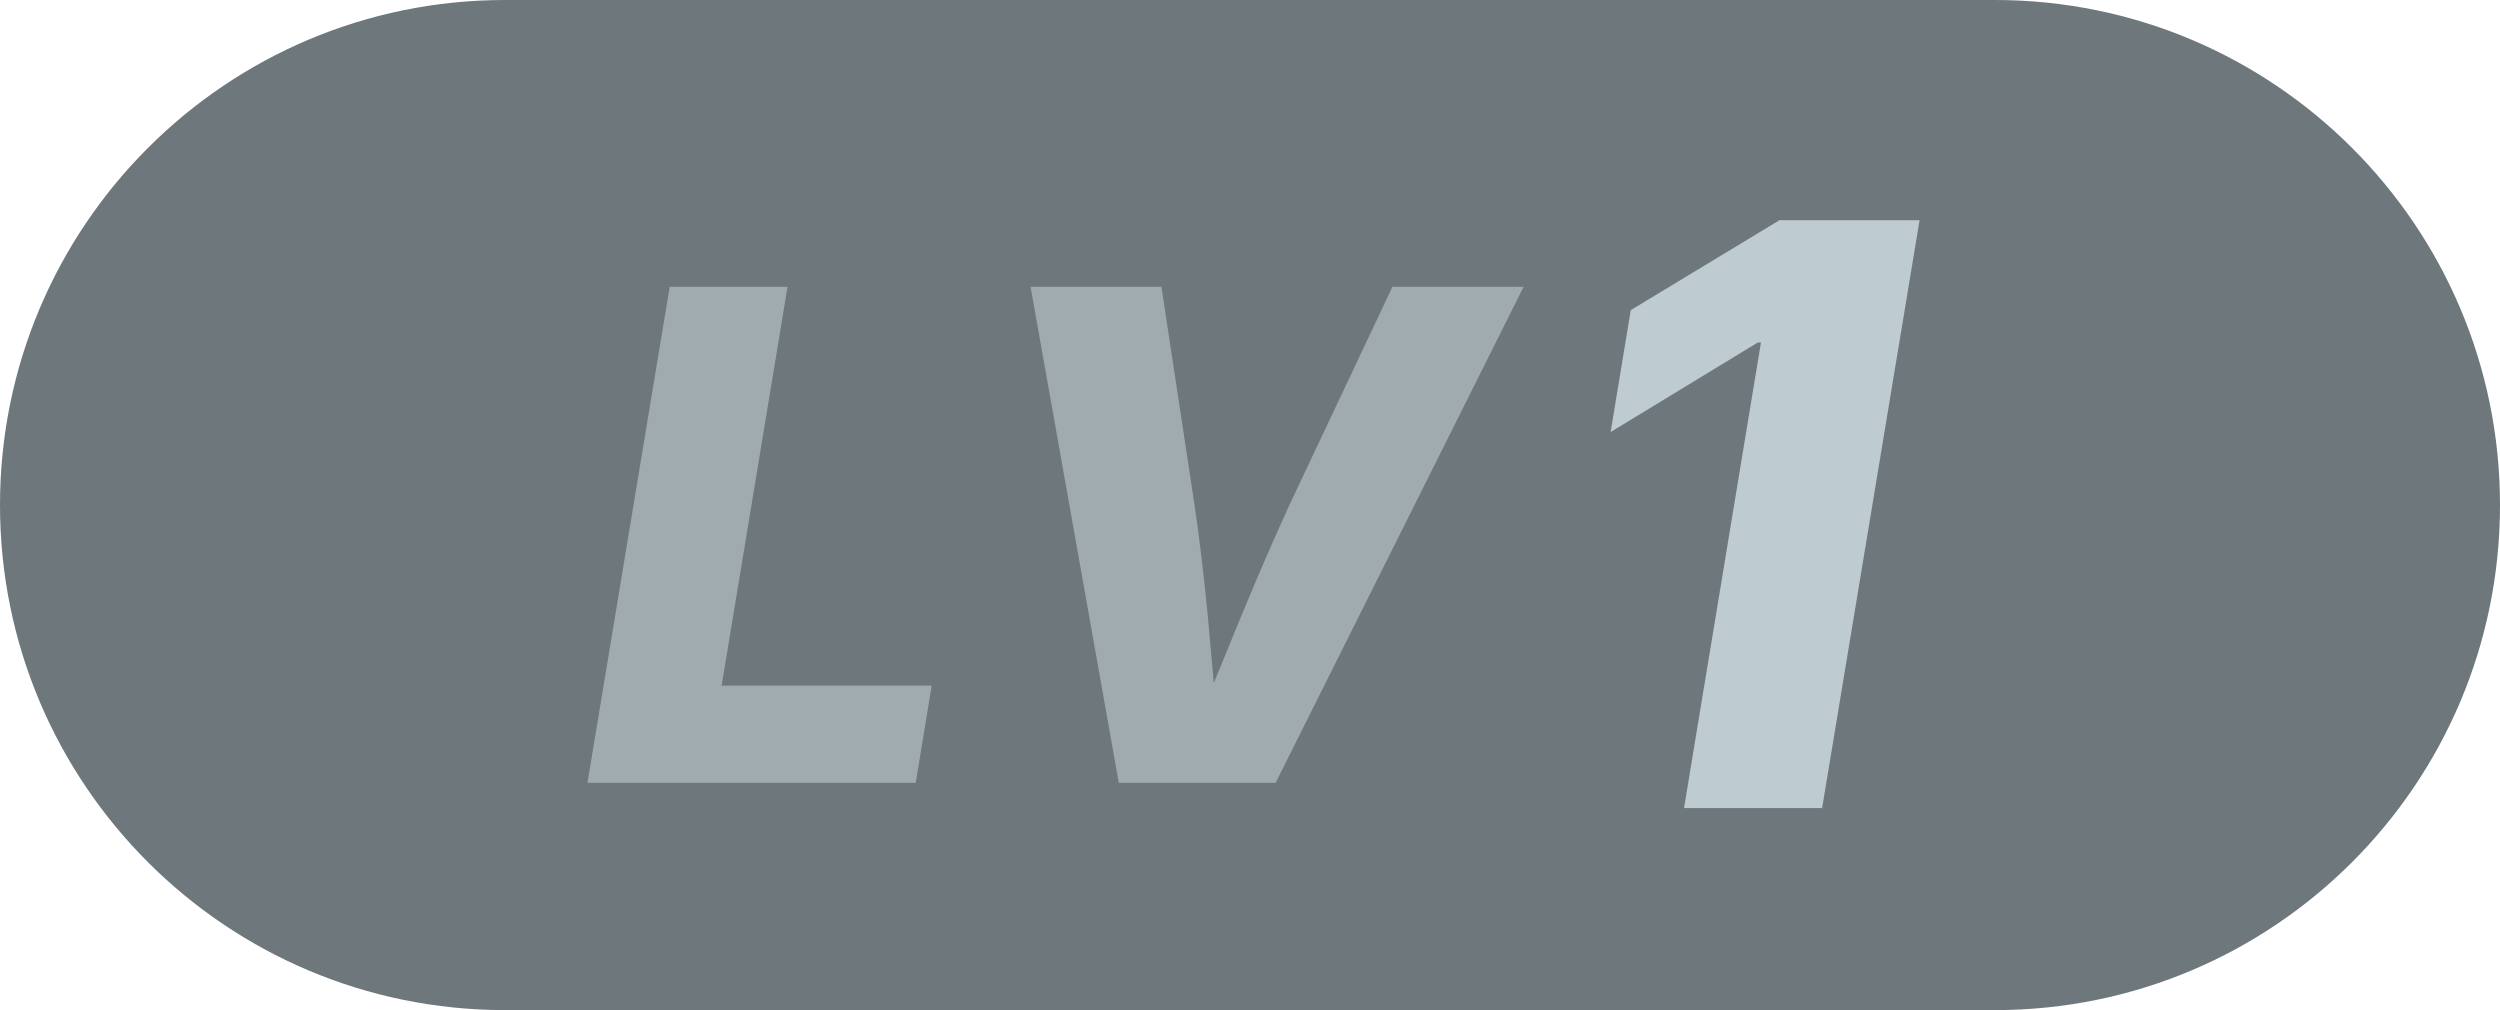
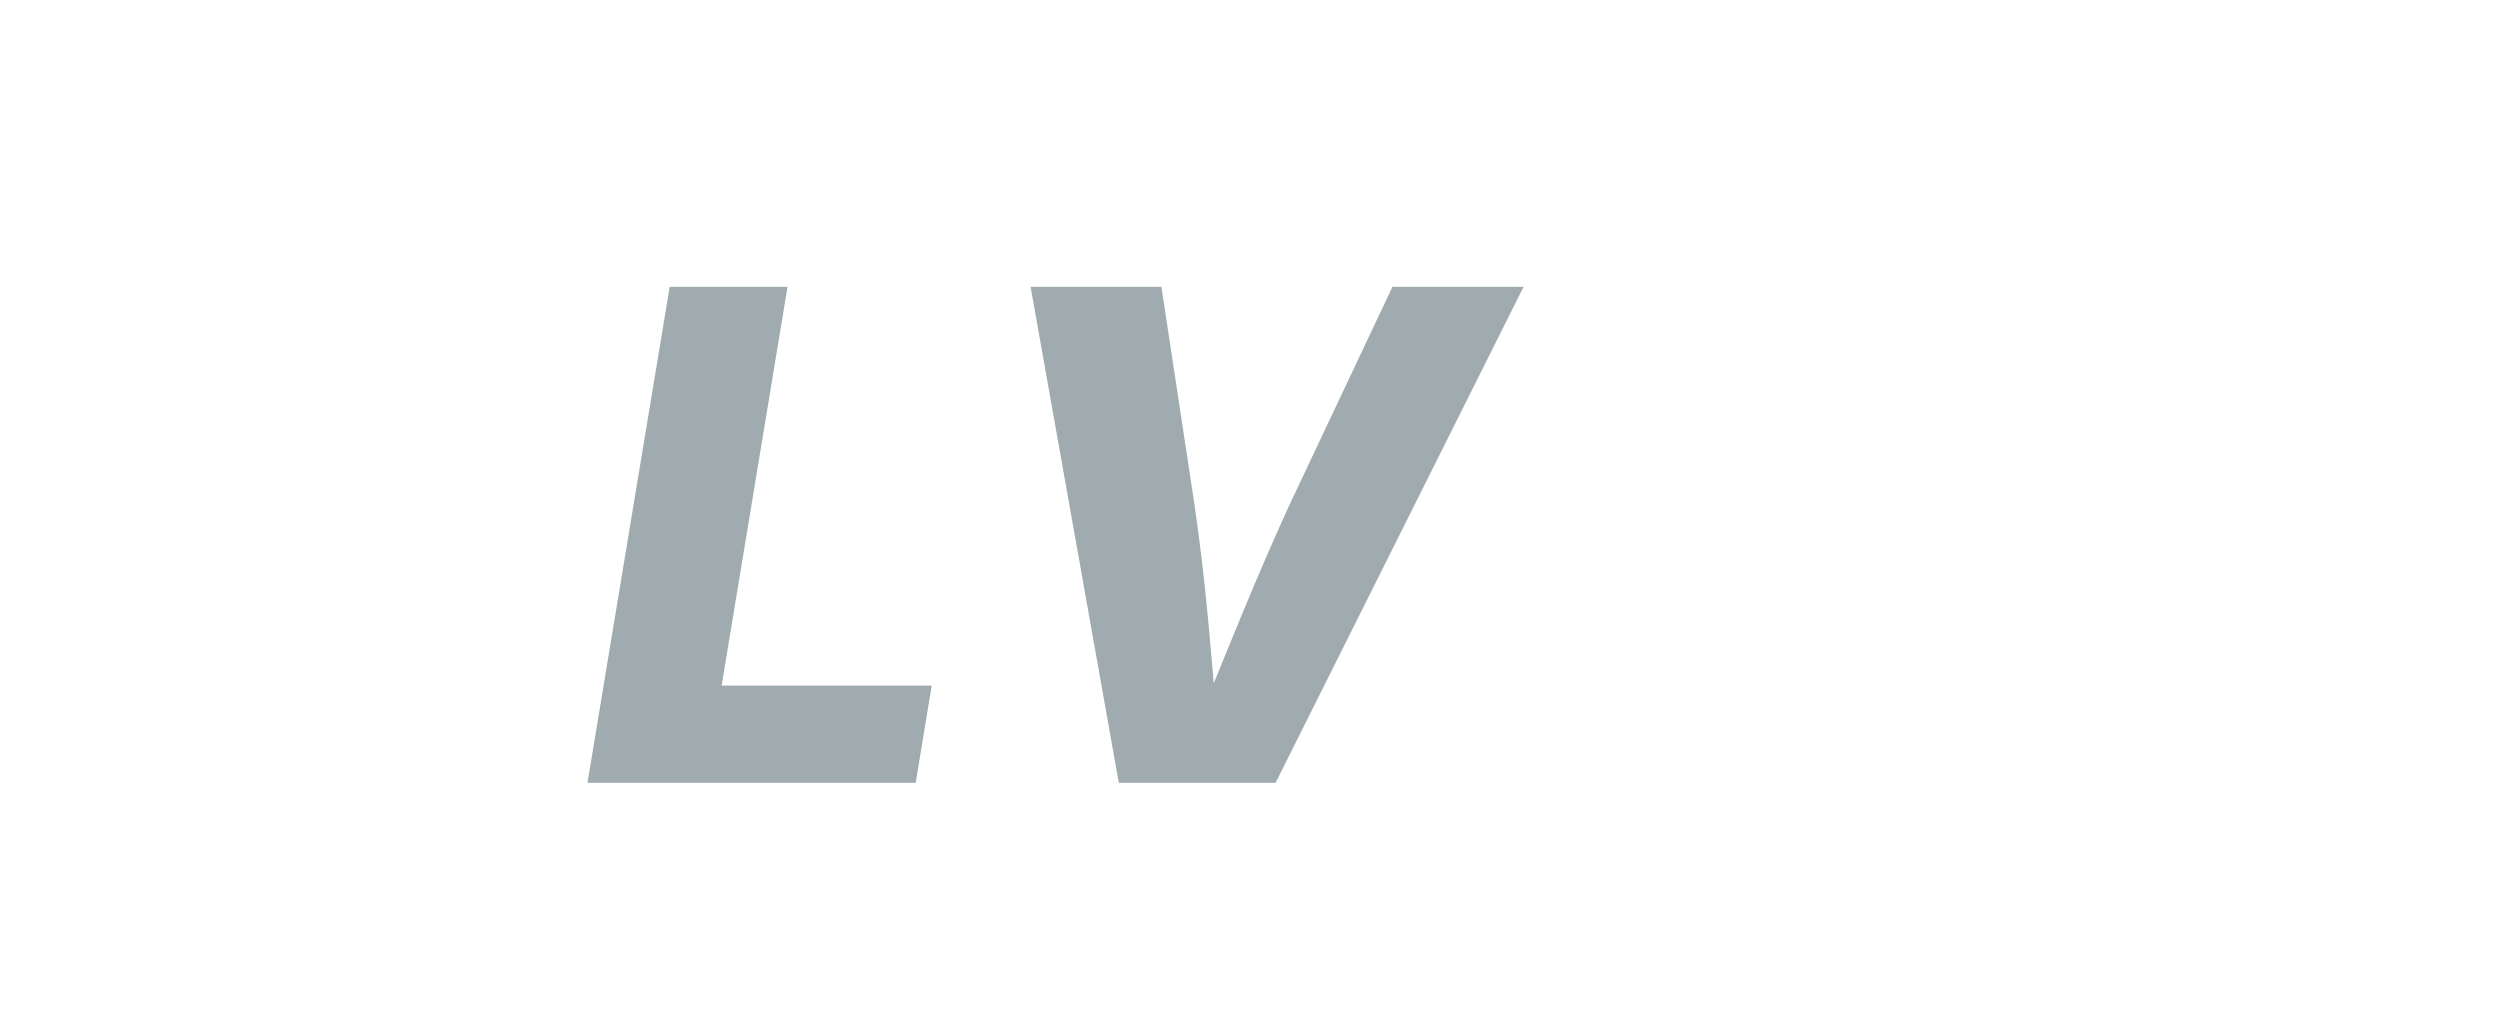
<svg xmlns="http://www.w3.org/2000/svg" width="198px" height="80px" viewBox="0 0 198 80" version="1.1">
  <title>LV1</title>
  <g id="LV1" stroke="none" stroke-width="1" fill="none" fill-rule="evenodd">
-     <path d="M40,0 L158,0 C180.091,-7.10542736e-15 198,17.909 198,40 C198,62.091 180.091,80 158,80 L40,80 C17.909,80 -7.10542736e-15,62.091 -7.10542736e-15,40 C0,17.909 17.909,0 40,0 Z" id="矩形" fill="#6E777C" />
    <g id="编组" transform="translate(46.527, 17.438)">
      <path d="M15.847,5.275 L10.626,36.863 L27.264,36.863 L25.998,44.562 L0,44.562 L6.513,5.275 L15.847,5.275 Z M45.457,5.275 L48.067,22.467 C48.489,25.35 48.845,28.333 49.135,31.418 L49.243,32.583 C49.351,33.756 49.457,34.953 49.56,36.174 L49.602,36.675 L49.801,36.184 C50.465,34.554 51.117,32.961 51.759,31.405 C53.042,28.294 54.334,25.314 55.635,22.467 L63.756,5.275 L74.145,5.275 L54.501,44.562 L42.082,44.562 L35.095,5.275 L45.457,5.275 Z" id="形状结合" fill="#A0ABB0" />
-       <path d="M105.504,0 L97.785,46.562 L86.848,46.562 L92.941,9.688 L92.691,9.688 L81.035,16.781 L82.629,7.125 L94.41,0 L105.504,0 Z" id="形状结合" fill="#BECBD1" />
    </g>
  </g>
</svg>